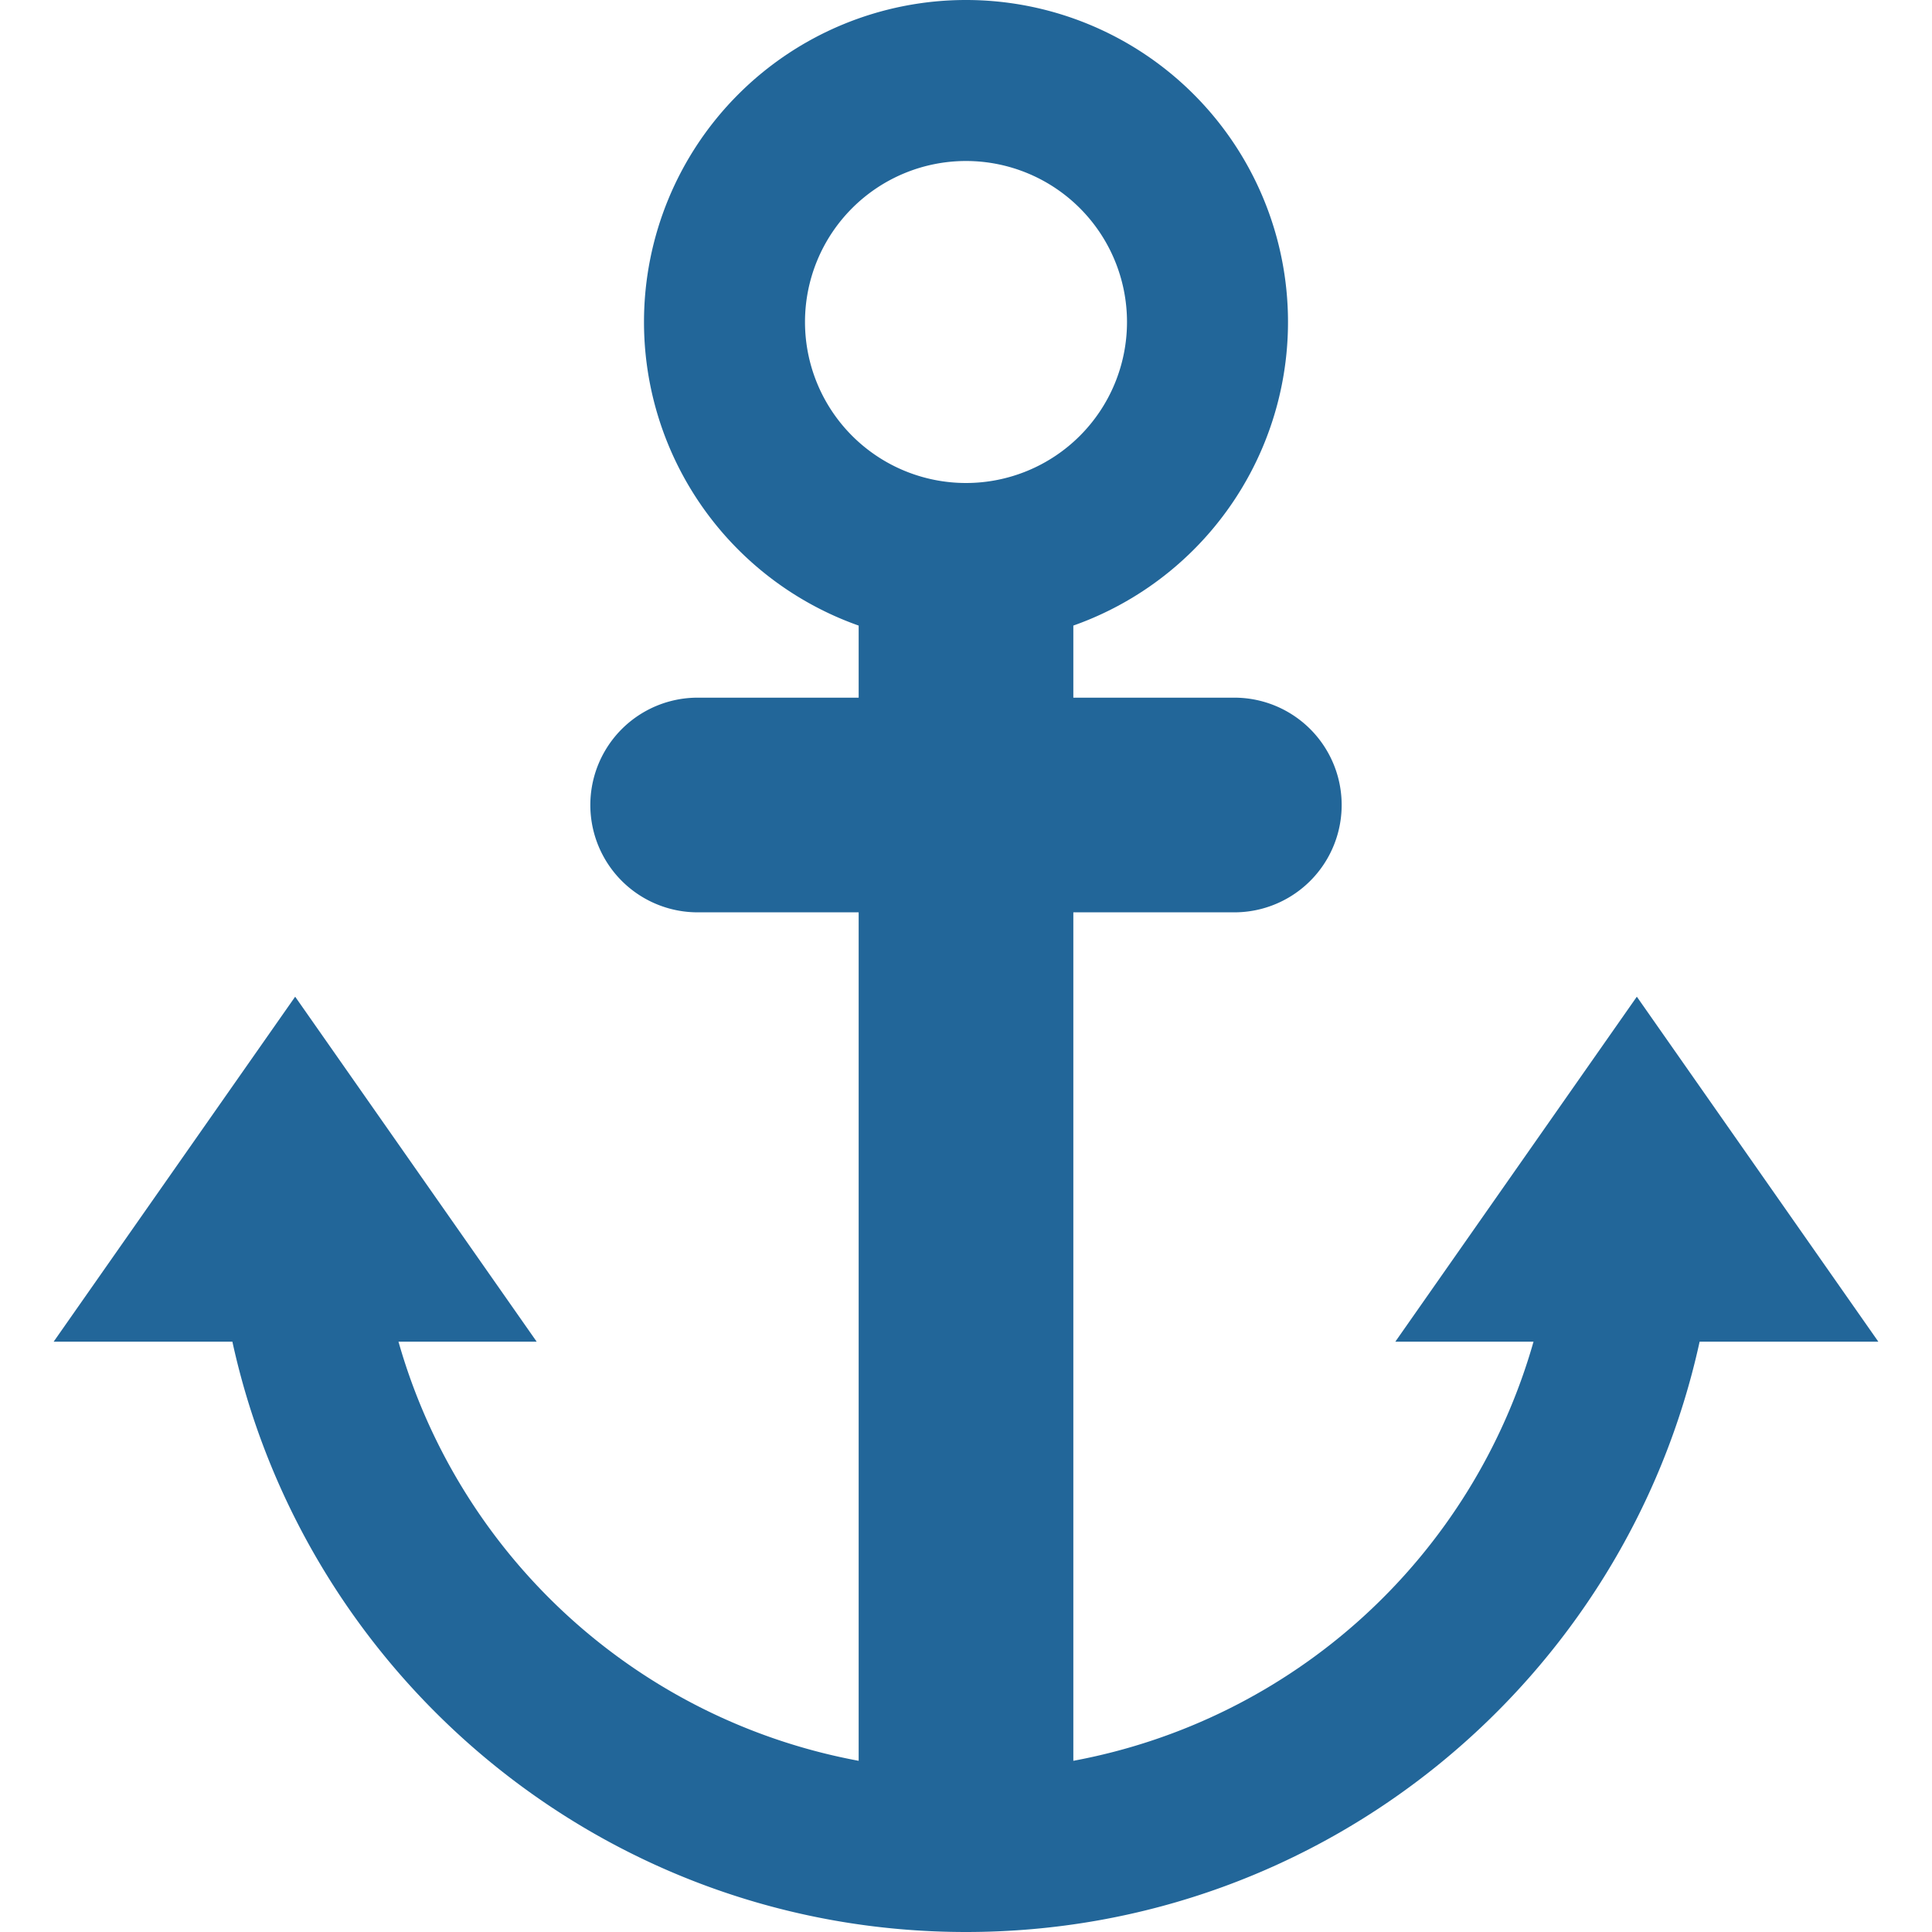
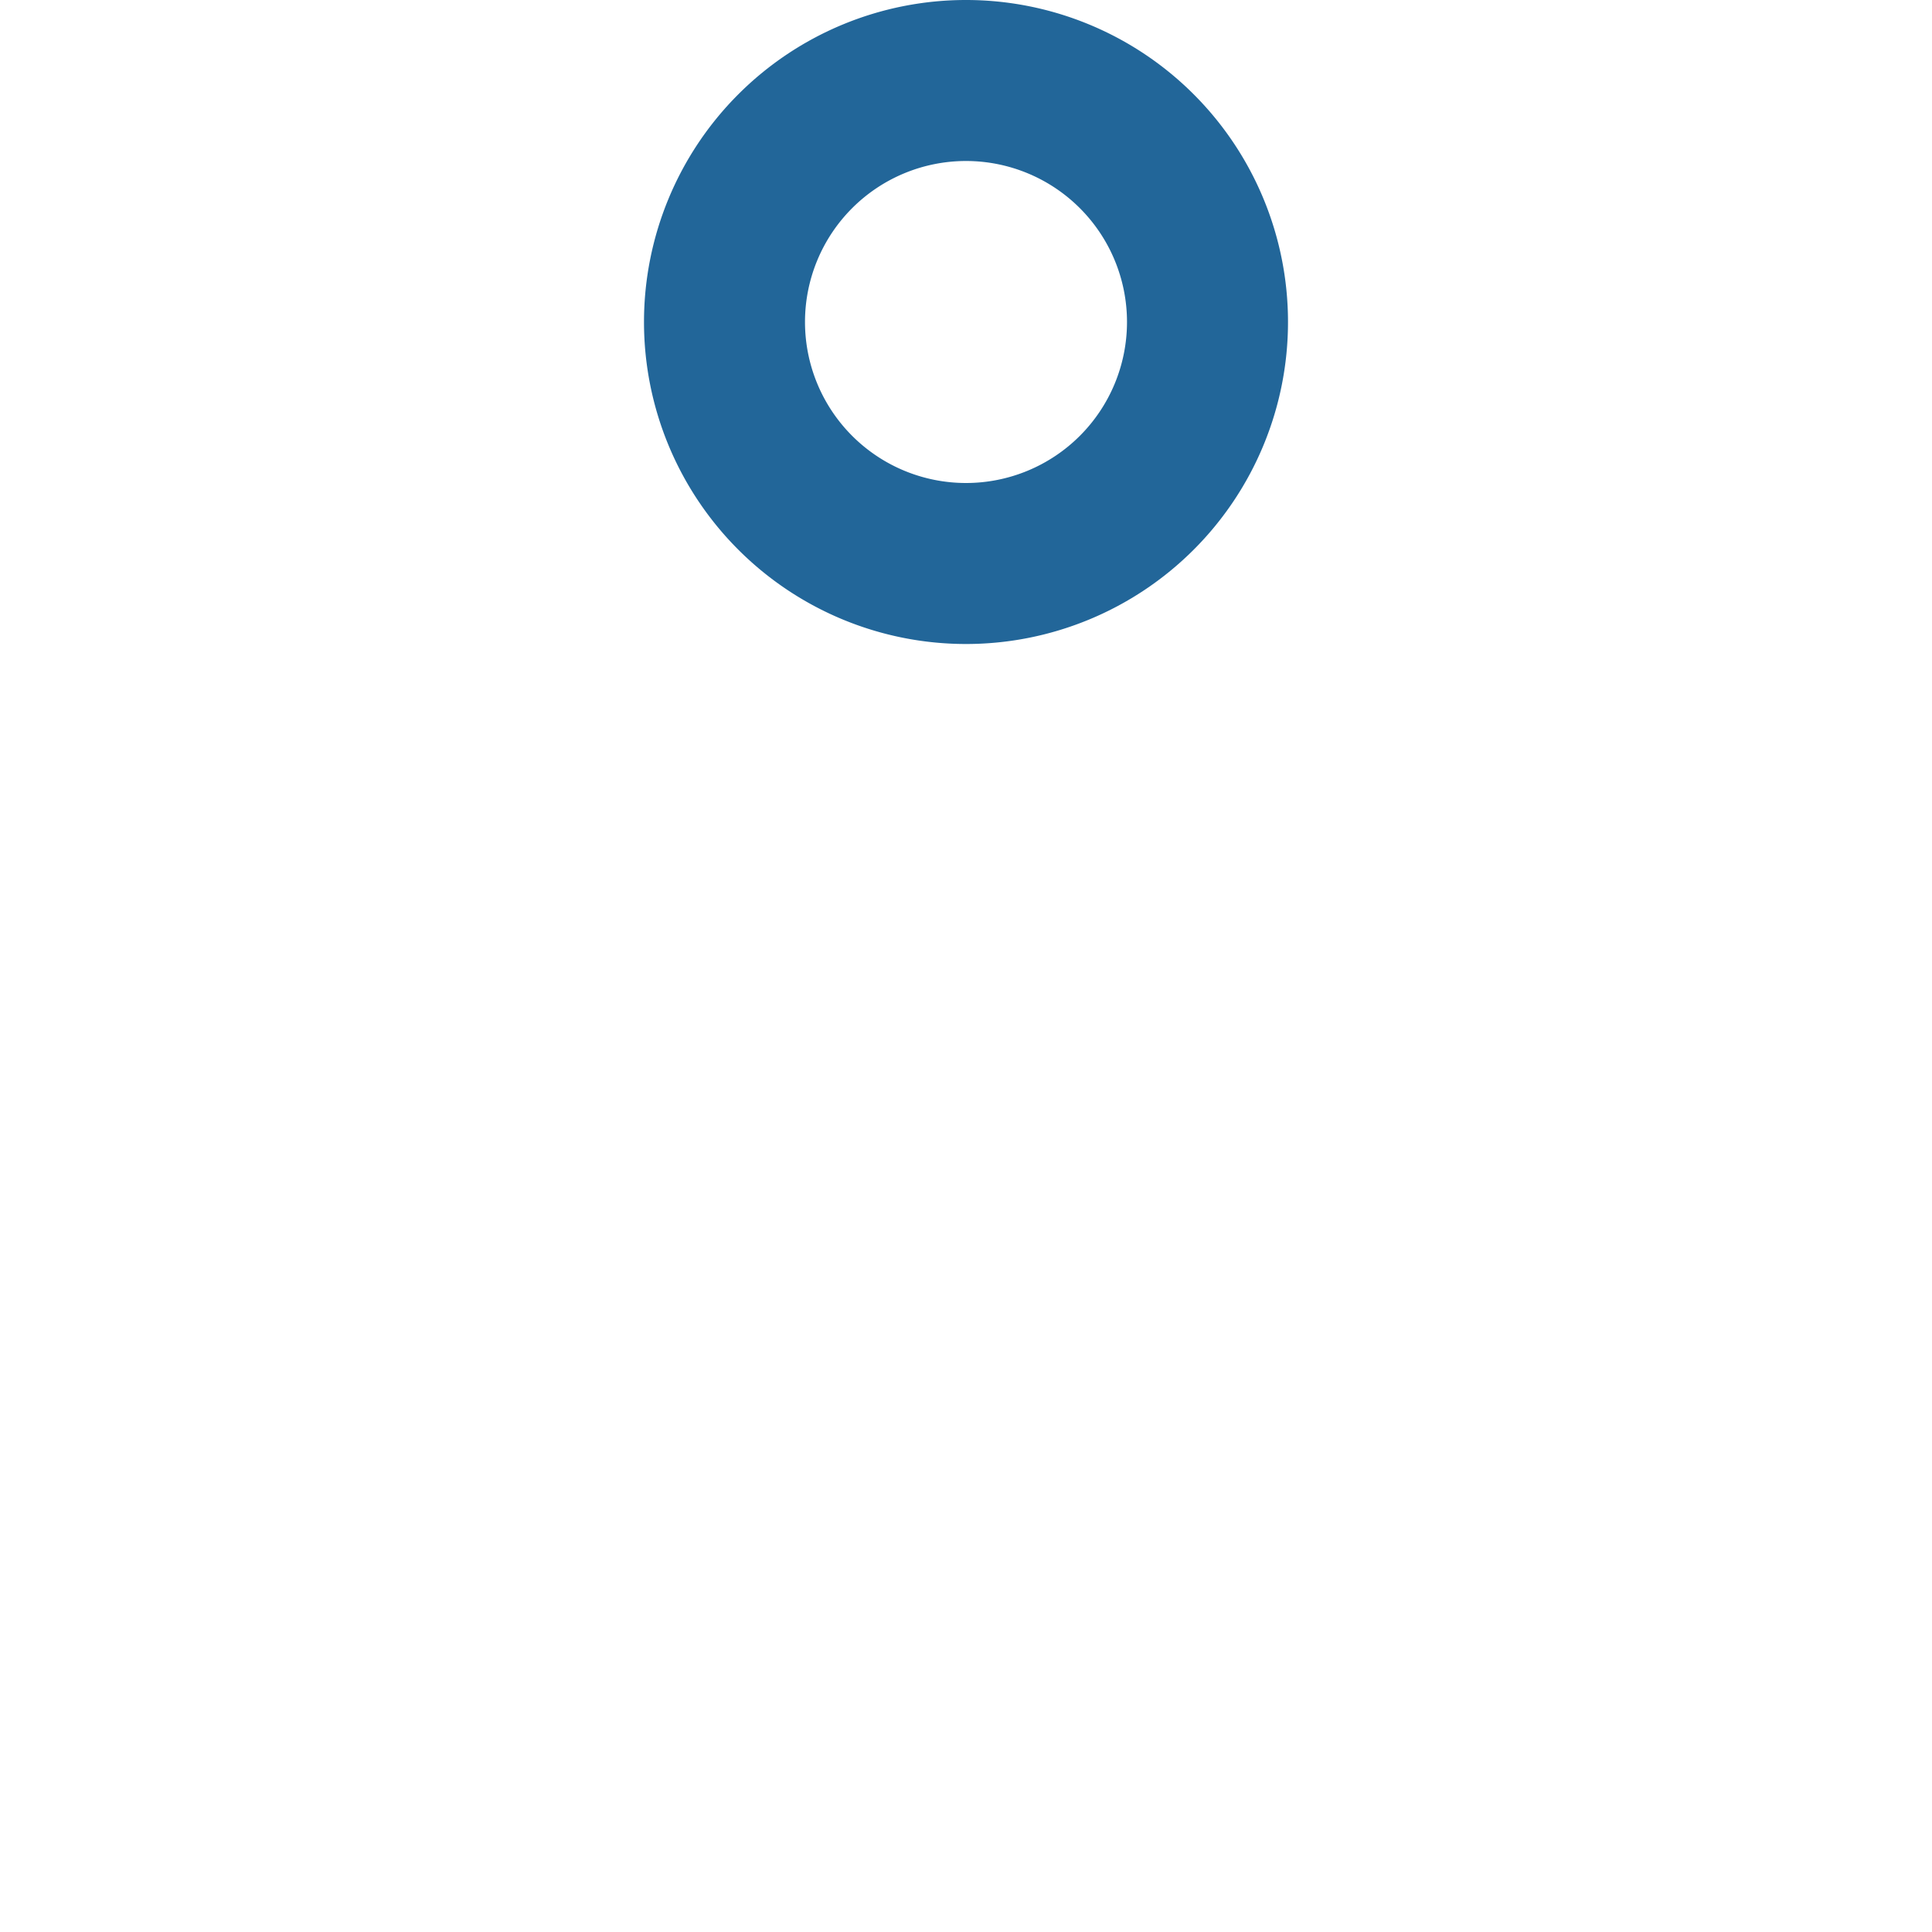
<svg xmlns="http://www.w3.org/2000/svg" width="800px" height="800px" viewBox="0 0 36 36" aria-hidden="true" role="img" class="iconify iconify--twemoji" preserveAspectRatio="xMidYMid meet">
-   <path fill="#269" d="M30.5 18.572L26 25h2.575A11.002 11.002 0 0 1 20 32.81V17h3a2 2 0 0 0 0-4h-3v-1.349h-4V13h-3a2 2 0 0 0 0 4h3v15.81A11 11 0 0 1 7.425 25H10l-4.5-6.428L1 25h3.33C5.705 31.289 11.299 36 18 36s12.295-4.711 13.67-11H35l-4.5-6.428z" />
  <path fill="#269" d="M18 0a6 6 0 1 0 0 12a6 6 0 0 0 0-12zm0 9a3 3 0 1 1 0-6a3 3 0 0 1 0 6z" />
</svg>